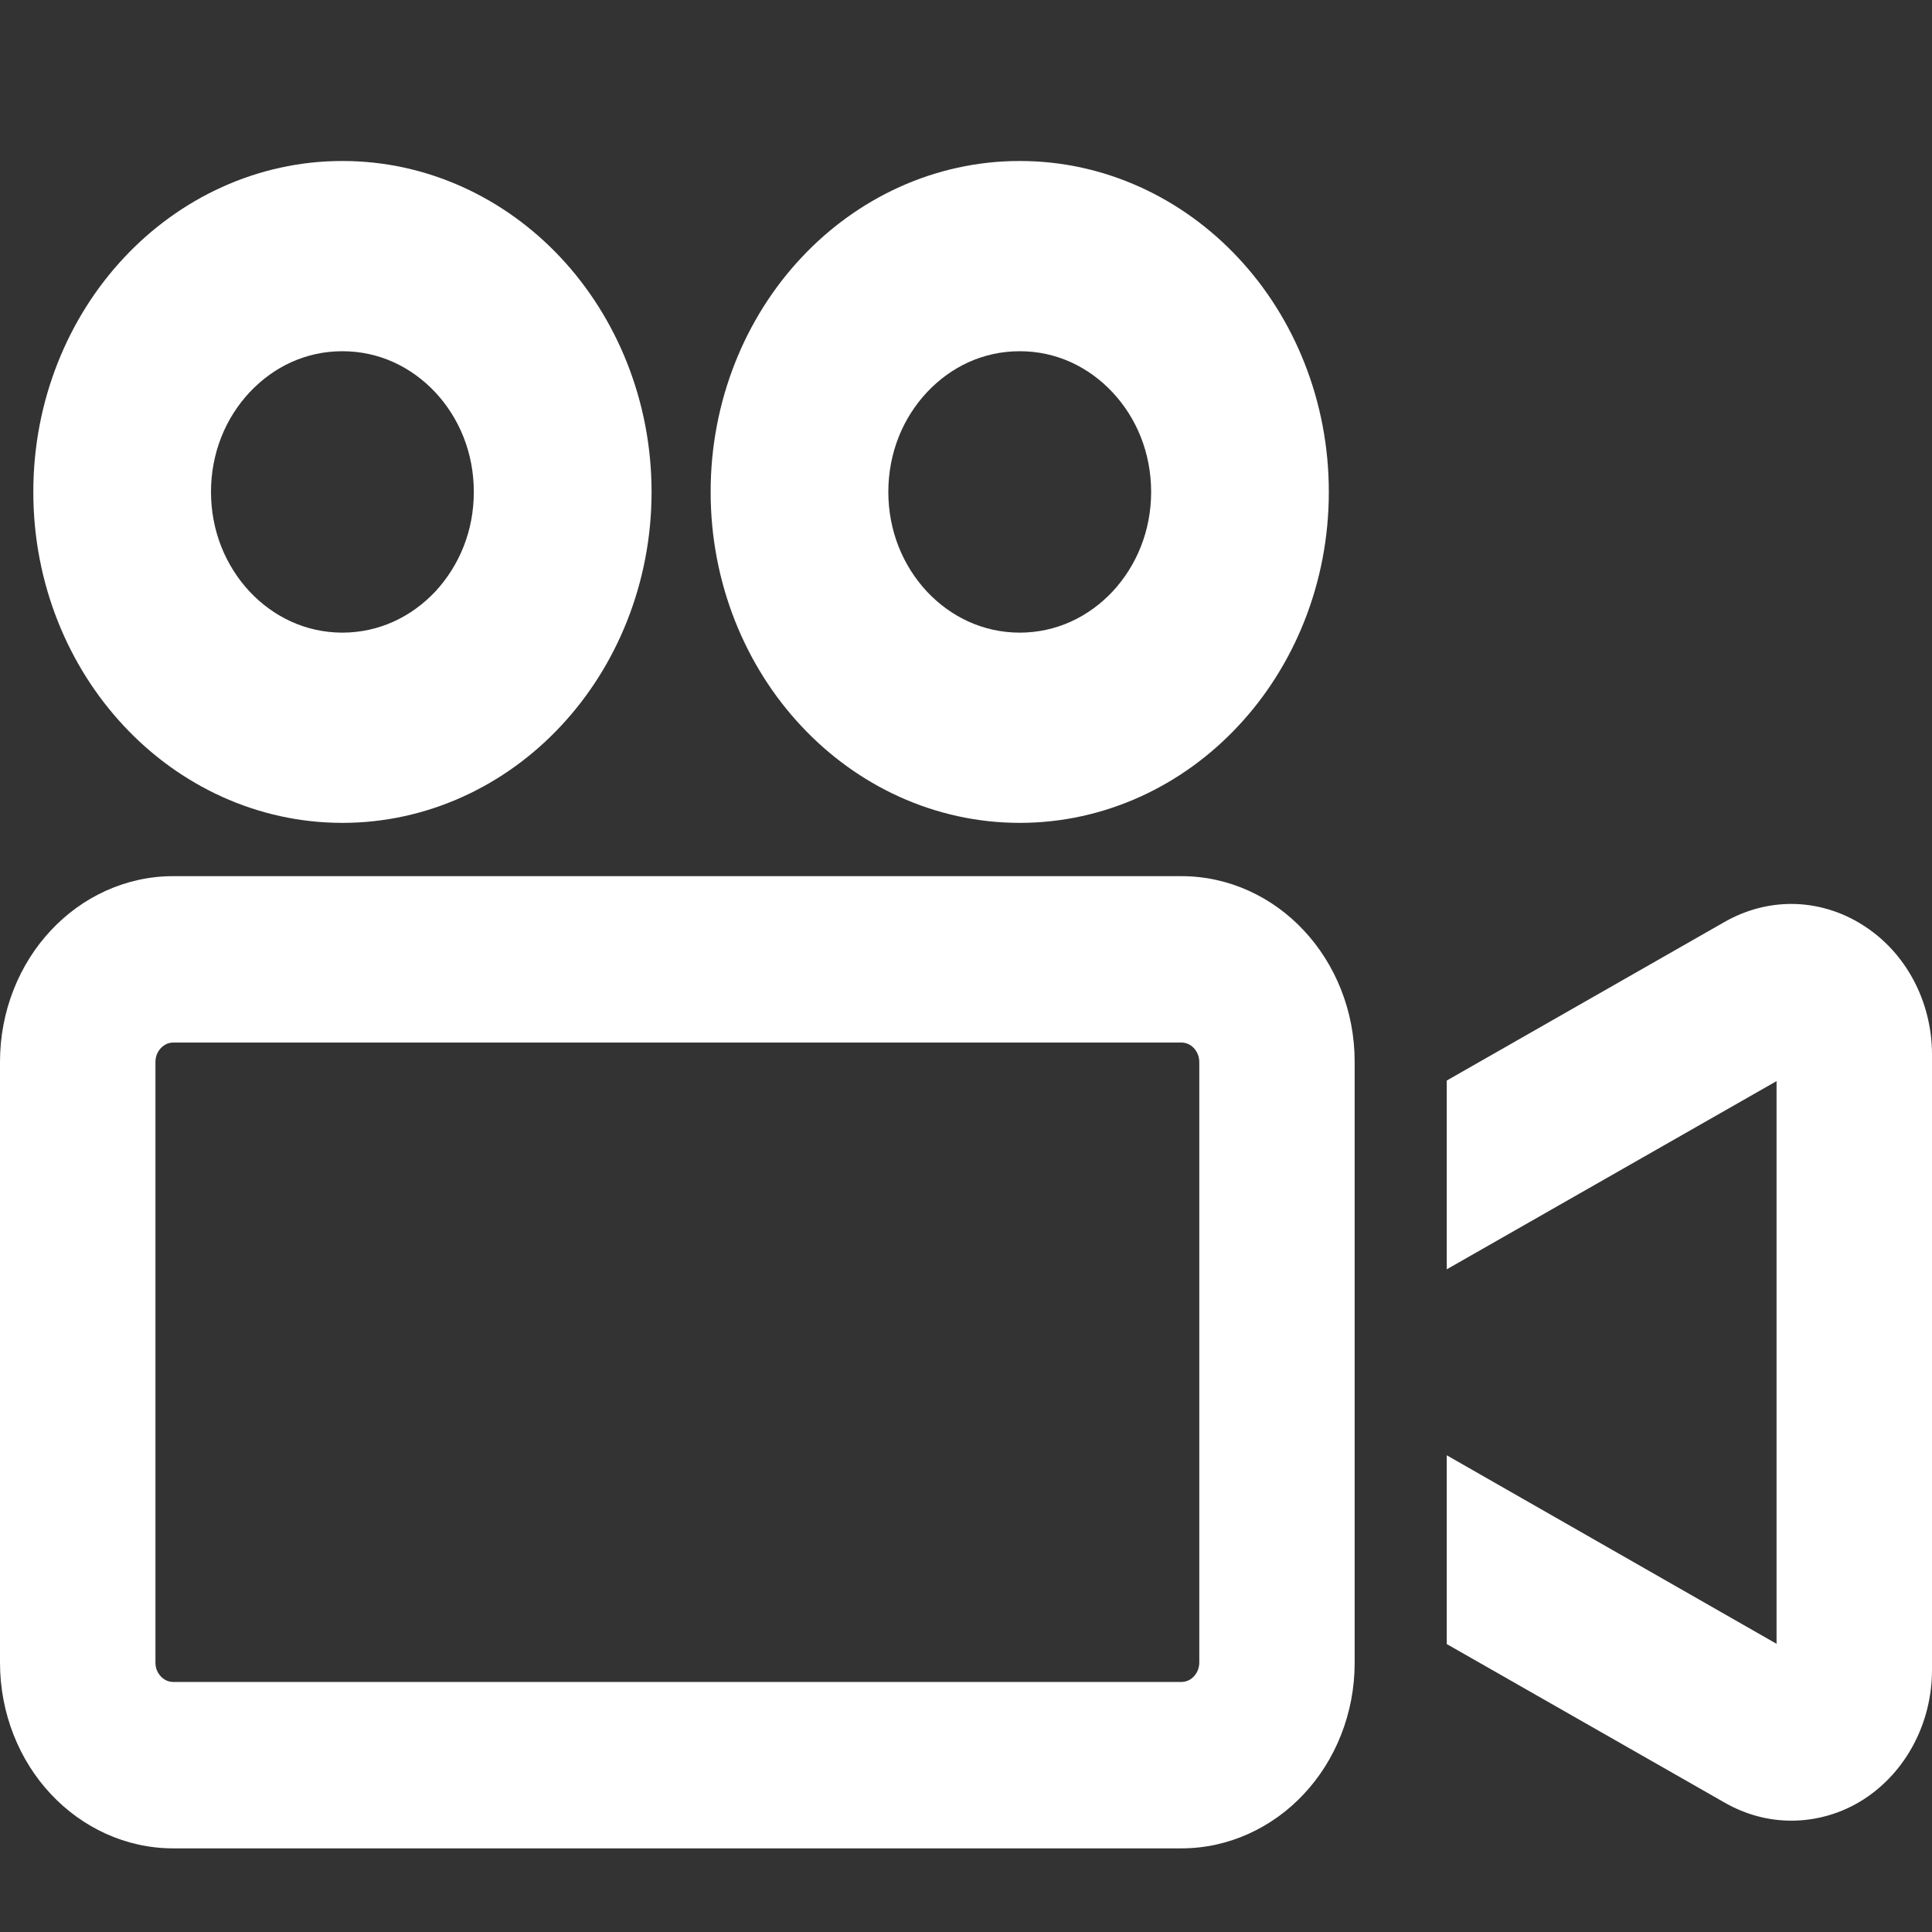
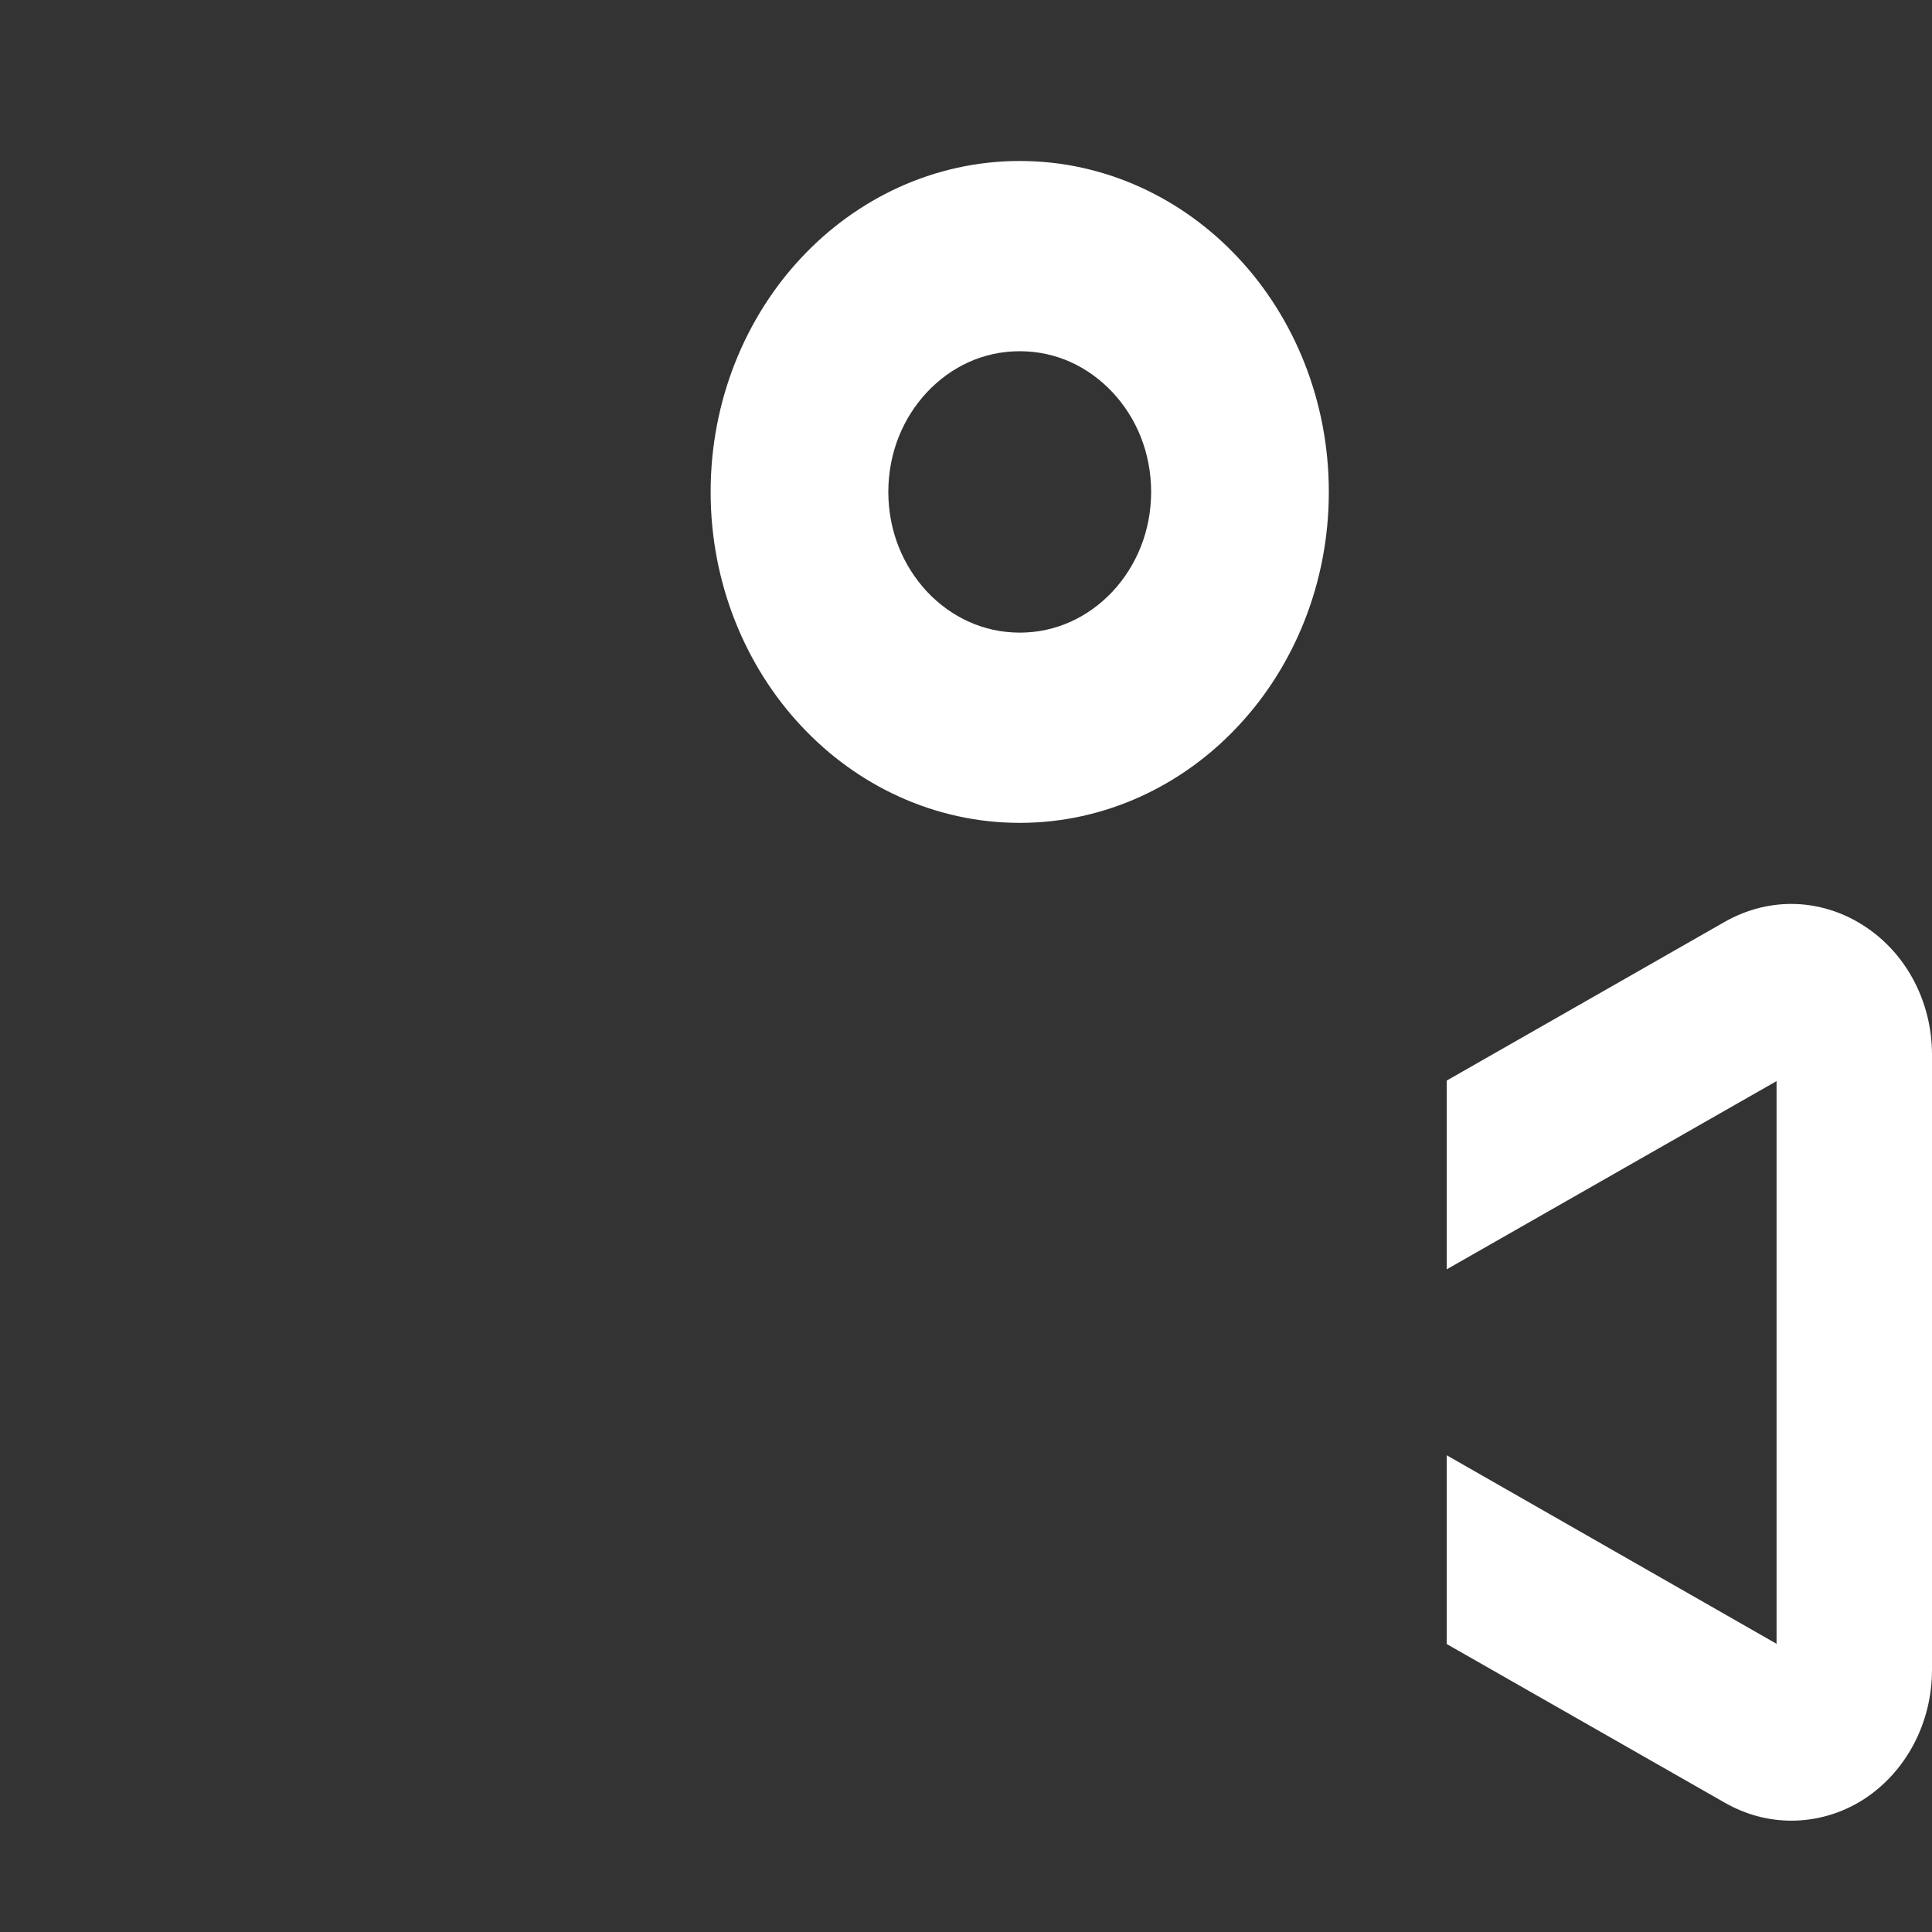
<svg xmlns="http://www.w3.org/2000/svg" width="24" height="24" viewBox="0 0 24 24" fill="none">
  <rect x="0" y="0" width="24" height="24" fill="#333333" stroke="none" />
-   <path d="M4.253 10.222C5.31 10.222 6.277 9.76 6.969 9.017C7.661 8.278 8.094 7.243 8.094 6.111C8.094 4.98 7.661 3.944 6.969 3.204C6.277 2.462 5.31 1.999 4.253 2C3.197 1.999 2.23 2.462 1.538 3.204C0.845 3.944 0.413 4.98 0.414 6.111C0.413 7.243 0.845 8.277 1.538 9.017C2.23 9.76 3.197 10.222 4.253 10.222ZM3.099 4.875C3.398 4.556 3.799 4.363 4.253 4.363C4.708 4.363 5.109 4.556 5.409 4.875C5.705 5.194 5.886 5.624 5.886 6.111C5.886 6.597 5.705 7.026 5.409 7.347C5.109 7.665 4.708 7.858 4.253 7.859C3.799 7.858 3.398 7.665 3.099 7.347C2.802 7.026 2.622 6.597 2.621 6.111C2.622 5.624 2.802 5.194 3.099 4.875Z" fill="white" />
  <path d="M12.668 10.222C13.724 10.222 14.691 9.76 15.383 9.017C16.076 8.277 16.508 7.243 16.507 6.111C16.508 4.98 16.076 3.944 15.383 3.204C14.691 2.462 13.724 1.999 12.668 2C11.611 1.999 10.644 2.462 9.952 3.204C9.259 3.944 8.827 4.98 8.828 6.111C8.827 7.243 9.26 8.278 9.952 9.017C10.644 9.76 11.611 10.222 12.668 10.222ZM11.513 4.875C11.812 4.556 12.213 4.363 12.668 4.363C13.122 4.363 13.523 4.556 13.822 4.875C14.119 5.194 14.299 5.624 14.3 6.111C14.299 6.597 14.119 7.026 13.822 7.347C13.523 7.665 13.122 7.858 12.668 7.859C12.213 7.858 11.812 7.665 11.513 7.347C11.216 7.026 11.036 6.597 11.035 6.111C11.036 5.624 11.216 5.194 11.513 4.875Z" fill="white" />
-   <path d="M14.674 10.884H2.154C1.562 10.883 1.018 11.143 0.631 11.559C0.242 11.974 0 12.556 0 13.19V20.655C0 21.288 0.242 21.872 0.631 22.286C1.018 22.701 1.562 22.962 2.154 22.961H14.674C15.265 22.962 15.81 22.701 16.197 22.286C16.586 21.872 16.829 21.288 16.828 20.655V13.19C16.829 12.556 16.586 11.974 16.197 11.559C15.81 11.143 15.265 10.883 14.674 10.884ZM14.898 20.655C14.896 20.724 14.873 20.778 14.832 20.824C14.789 20.869 14.739 20.893 14.674 20.894H2.154C2.089 20.893 2.04 20.869 1.997 20.824C1.955 20.778 1.932 20.724 1.931 20.655V13.19C1.932 13.121 1.955 13.068 1.997 13.021C2.04 12.977 2.089 12.951 2.154 12.951H14.674C14.739 12.951 14.789 12.977 14.832 13.021C14.873 13.068 14.896 13.121 14.898 13.19V20.655H14.898Z" fill="white" />
  <path d="M23.15 11.498C22.877 11.321 22.562 11.229 22.253 11.229C21.969 11.229 21.688 11.303 21.428 11.45L17.972 13.423V15.768L22.069 13.43V20.42L17.972 18.078V20.423L21.428 22.395C21.688 22.543 21.969 22.617 22.253 22.617C22.562 22.617 22.877 22.529 23.153 22.351C23.677 22.012 24 21.403 24 20.745V13.101C24 12.442 23.677 11.834 23.15 11.498Z" fill="white" />
</svg>